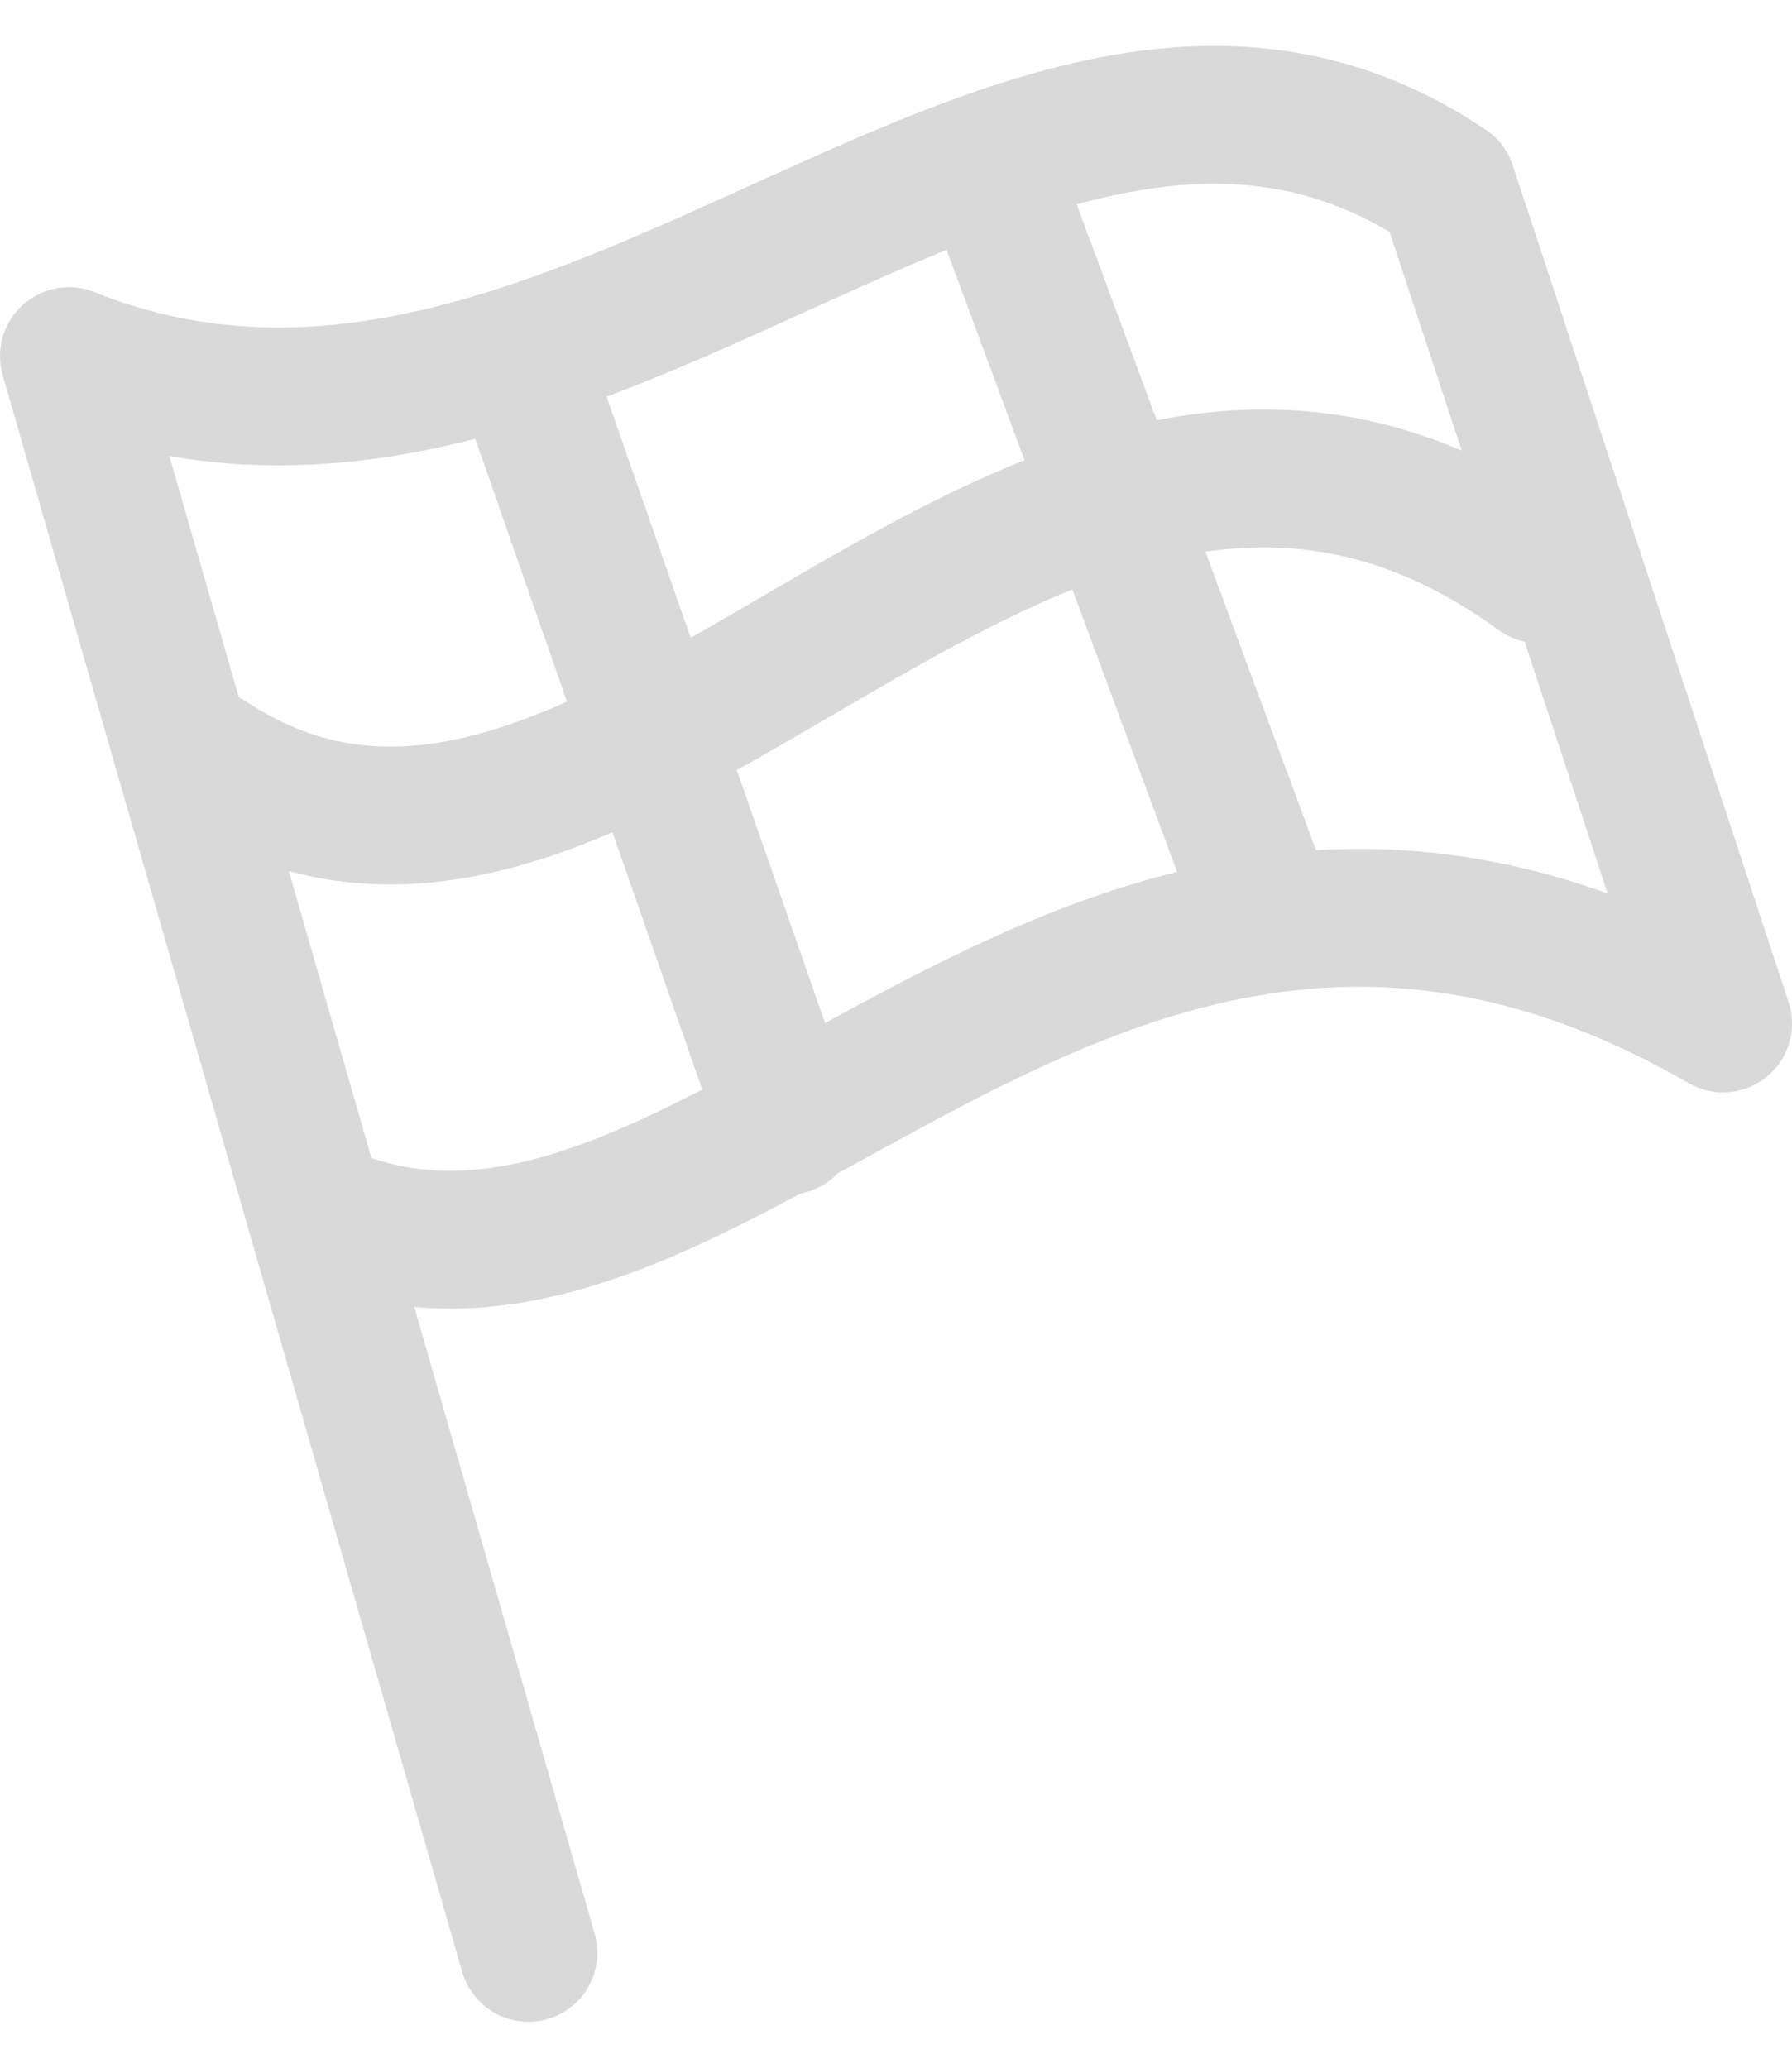
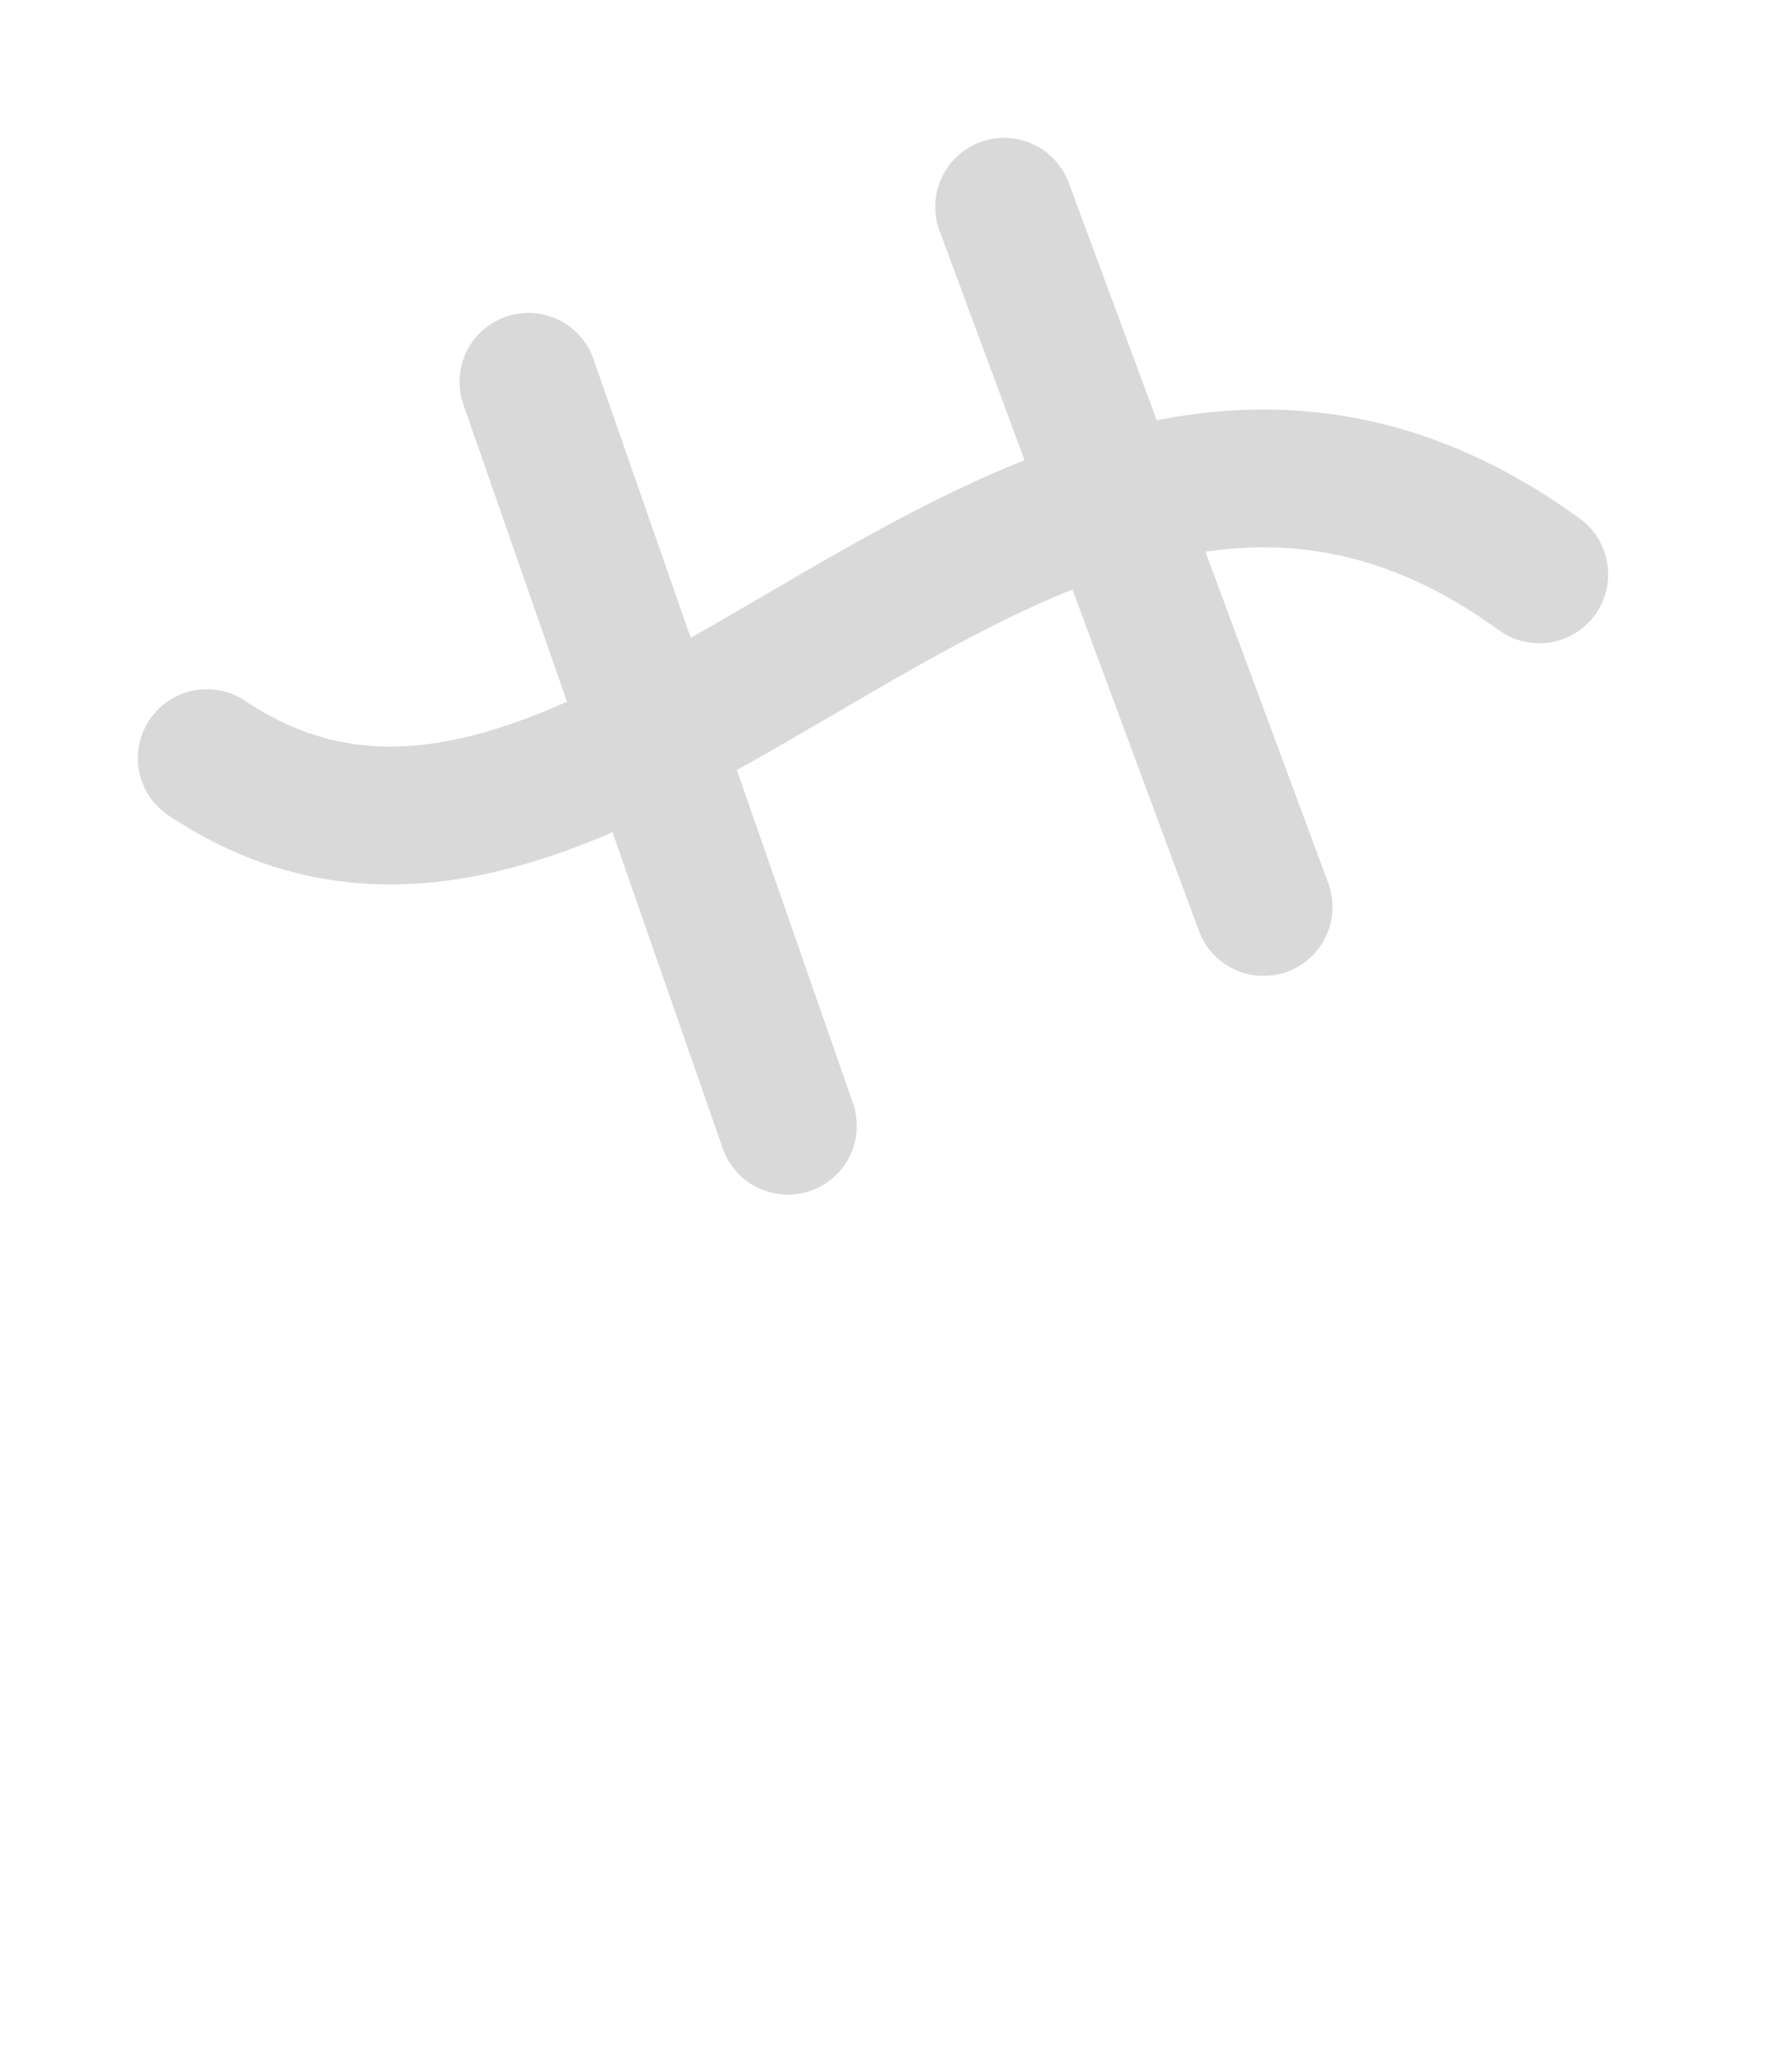
<svg xmlns="http://www.w3.org/2000/svg" width="26" height="30" viewBox="0 0 26 30" fill="none">
-   <path d="M4.563 17.547C10.333 20.243 15.667 9.456 25 14.849L21 2.713C14.899 -1.4 8.417 8.141 1 5.167L7.667 28.333" stroke="#D9D9D9" stroke-width="2" stroke-linecap="round" stroke-linejoin="round" />
  <path d="M22.333 8.333C15 3 9 15 3 11M7.667 5.54L11.431 16.333M14.569 3L18.333 13.159" stroke="#D9D9D9" stroke-width="2" stroke-linecap="round" stroke-linejoin="round" />
</svg>